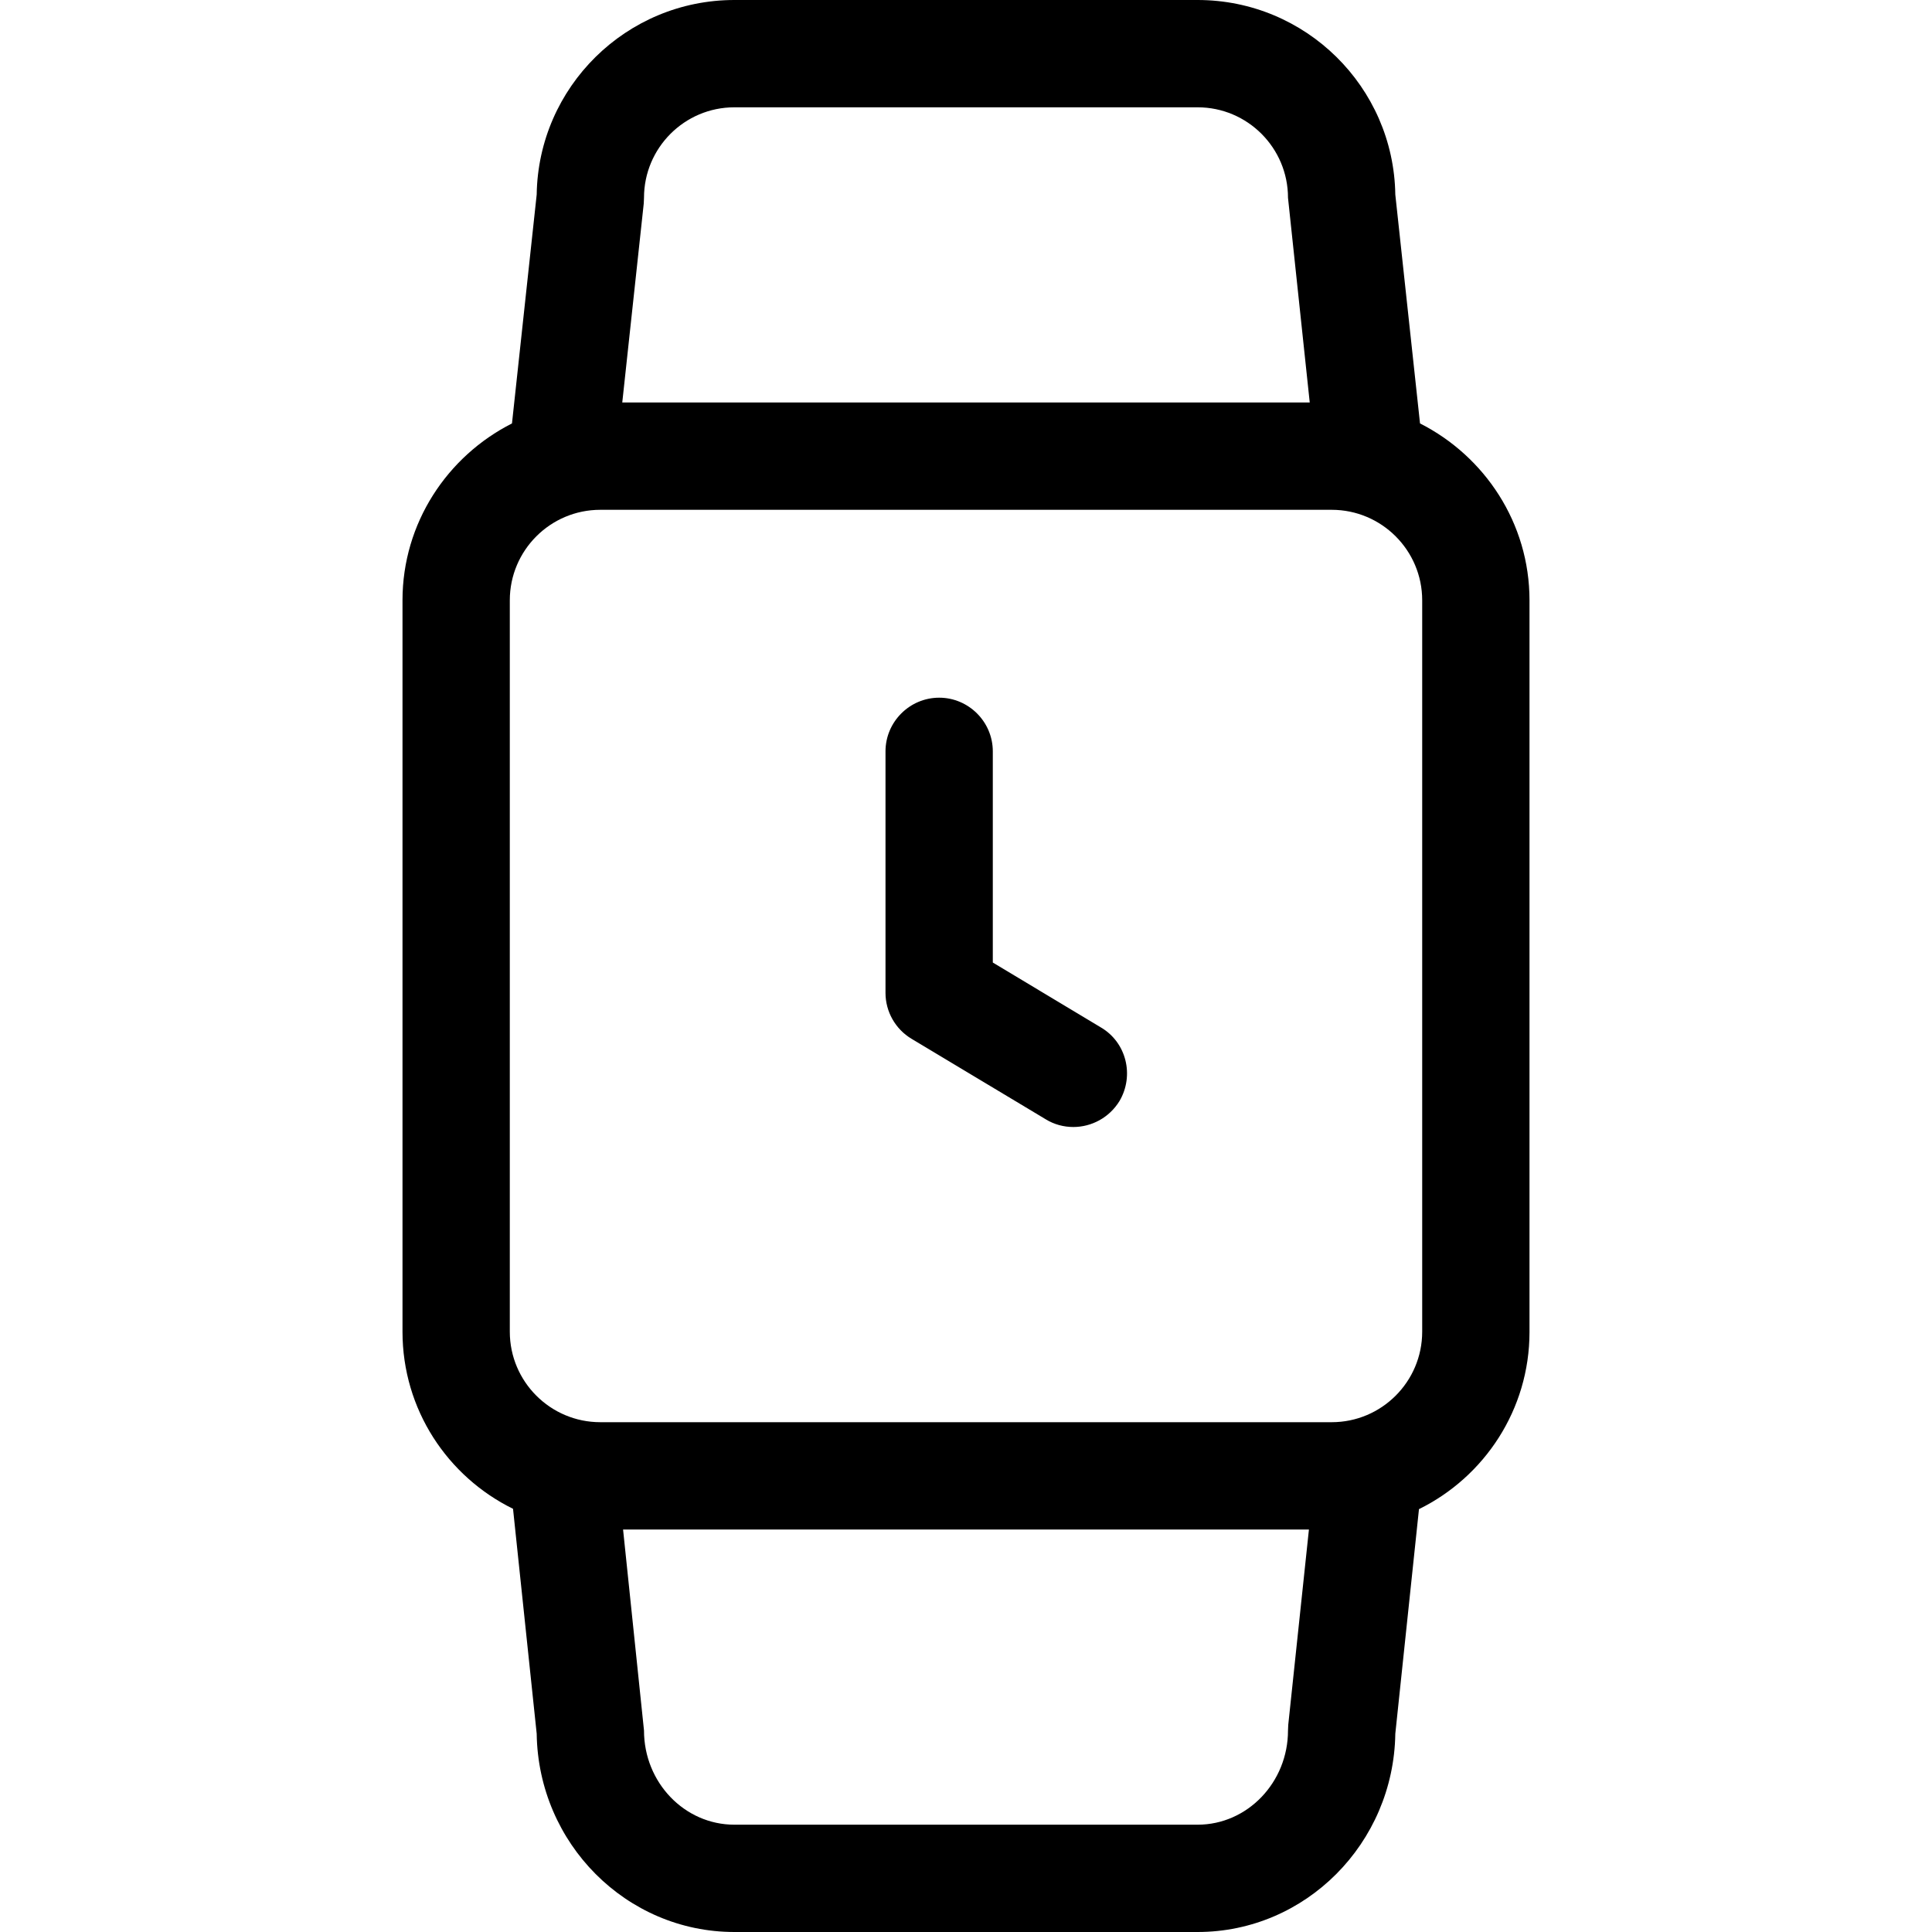
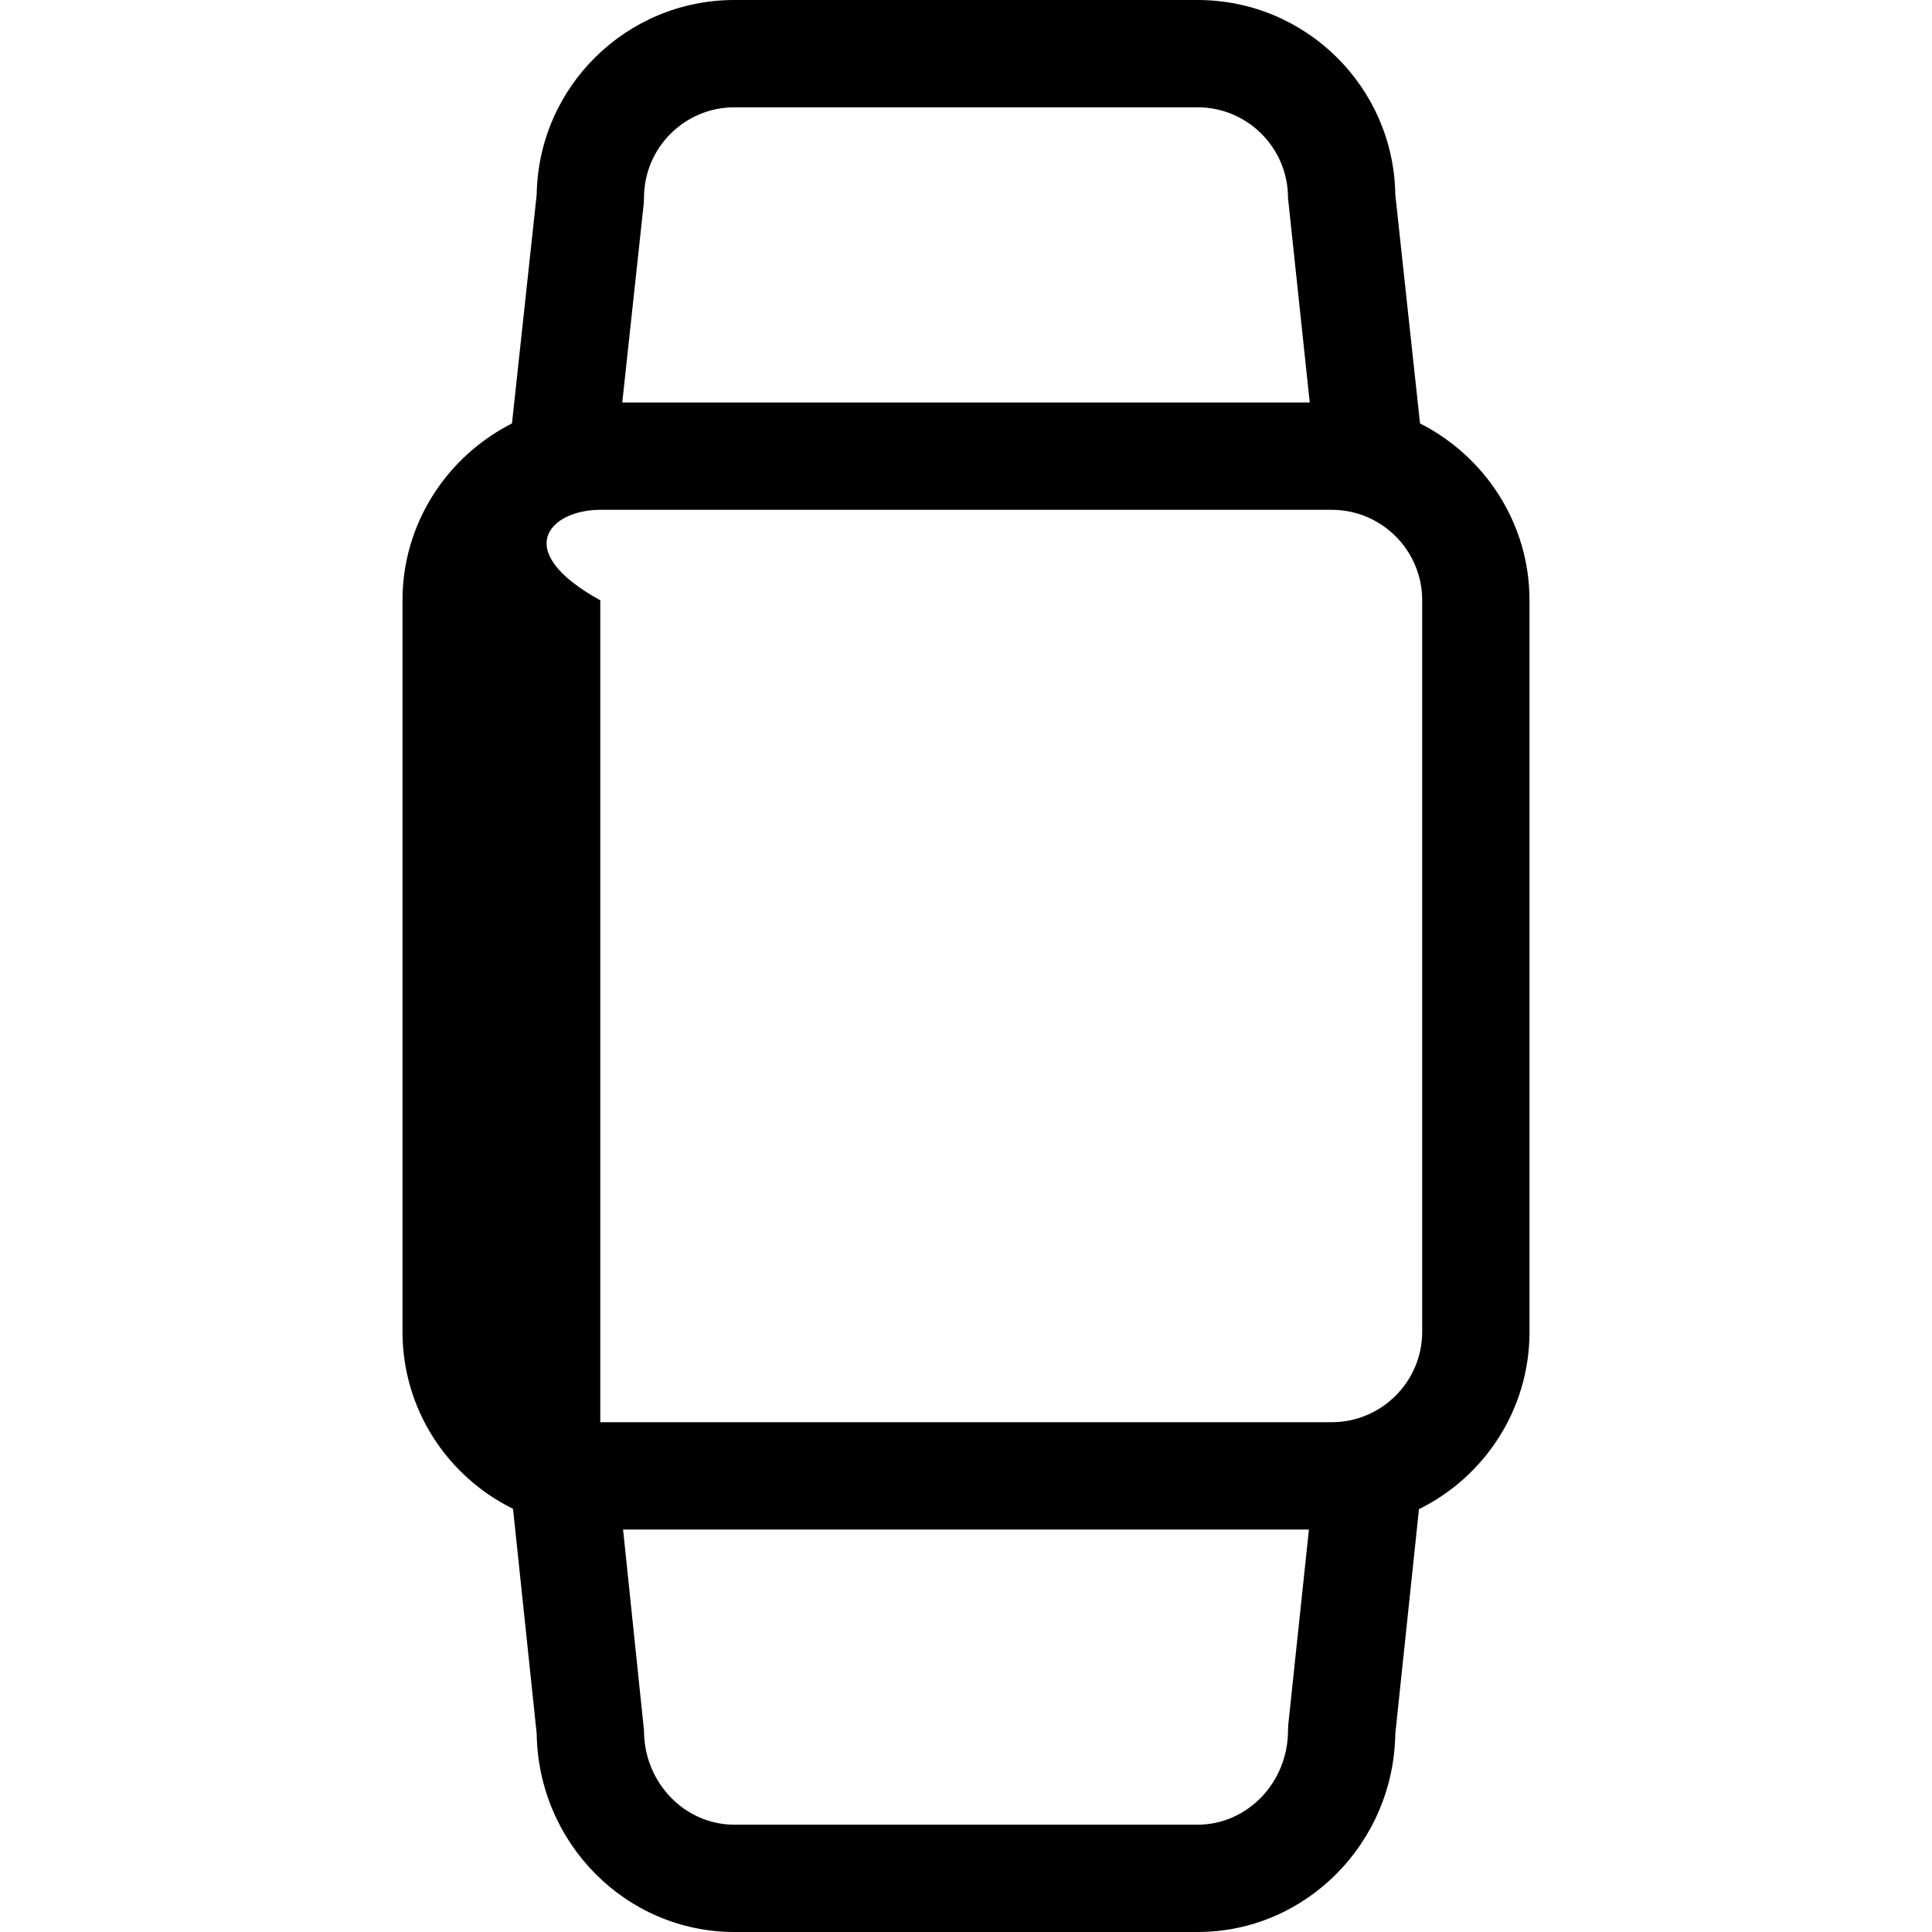
<svg xmlns="http://www.w3.org/2000/svg" width="24" height="24" viewBox="0 0 24 24" fill="none">
  <g clip-path="url(#clip0_1565_501)">
-     <path d="M17.333 2.417C17.313 1.08 16.22 0 14.877 0H9.123C7.78 0 6.687 1.08 6.667 2.417L6.36 5.26C5.557 5.667 5 6.497 5 7.457V16.543C5 17.51 5.56 18.343 6.373 18.743L6.667 21.537C6.687 22.9 7.78 24 9.123 24H14.877C16.22 24 17.313 22.897 17.333 21.537L17.627 18.747C18.44 18.347 19 17.51 19 16.547V7.457C19 6.497 18.443 5.667 17.64 5.26L17.333 2.417ZM7.997 2.527L8 2.457C8 1.837 8.503 1.333 9.123 1.333H14.877C15.497 1.333 16 1.837 16 2.457L16.27 5H7.73L7.997 2.527ZM16.003 21.427L16 21.497C16 22.14 15.497 22.667 14.877 22.667H9.123C8.503 22.667 8 22.143 8 21.497L7.74 19H16.26L16.003 21.427ZM17.667 16.543C17.667 17.163 17.163 17.667 16.543 17.667H7.457C6.837 17.667 6.333 17.163 6.333 16.543V7.457C6.333 6.837 6.837 6.333 7.457 6.333H16.543C17.163 6.333 17.667 6.837 17.667 7.457V16.543Z" fill="black" />
-     <path d="M13.677 12.764L12.333 11.957V9.334C12.333 8.967 12.033 8.667 11.667 8.667C11.3 8.667 11 8.967 11 9.334V12.334C11 12.567 11.123 12.784 11.323 12.904L12.99 13.904C13.097 13.97 13.217 14 13.333 14C13.56 14 13.78 13.884 13.907 13.677C14.093 13.36 13.993 12.95 13.677 12.764Z" fill="black" />
+     <path d="M17.333 2.417C17.313 1.08 16.22 0 14.877 0H9.123C7.78 0 6.687 1.08 6.667 2.417L6.36 5.26C5.557 5.667 5 6.497 5 7.457V16.543C5 17.51 5.56 18.343 6.373 18.743L6.667 21.537C6.687 22.9 7.78 24 9.123 24H14.877C16.22 24 17.313 22.897 17.333 21.537L17.627 18.747C18.44 18.347 19 17.51 19 16.547V7.457C19 6.497 18.443 5.667 17.64 5.26L17.333 2.417ZM7.997 2.527L8 2.457C8 1.837 8.503 1.333 9.123 1.333H14.877C15.497 1.333 16 1.837 16 2.457L16.27 5H7.73L7.997 2.527ZM16.003 21.427L16 21.497C16 22.14 15.497 22.667 14.877 22.667H9.123C8.503 22.667 8 22.143 8 21.497L7.74 19H16.26L16.003 21.427ZM17.667 16.543C17.667 17.163 17.163 17.667 16.543 17.667H7.457V7.457C6.333 6.837 6.837 6.333 7.457 6.333H16.543C17.163 6.333 17.667 6.837 17.667 7.457V16.543Z" fill="black" />
  </g>
  <defs>
    <clipPath id="clip0_1565_501">
      <rect width="24" height="24" fill="white" />
    </clipPath>
  </defs>
</svg>